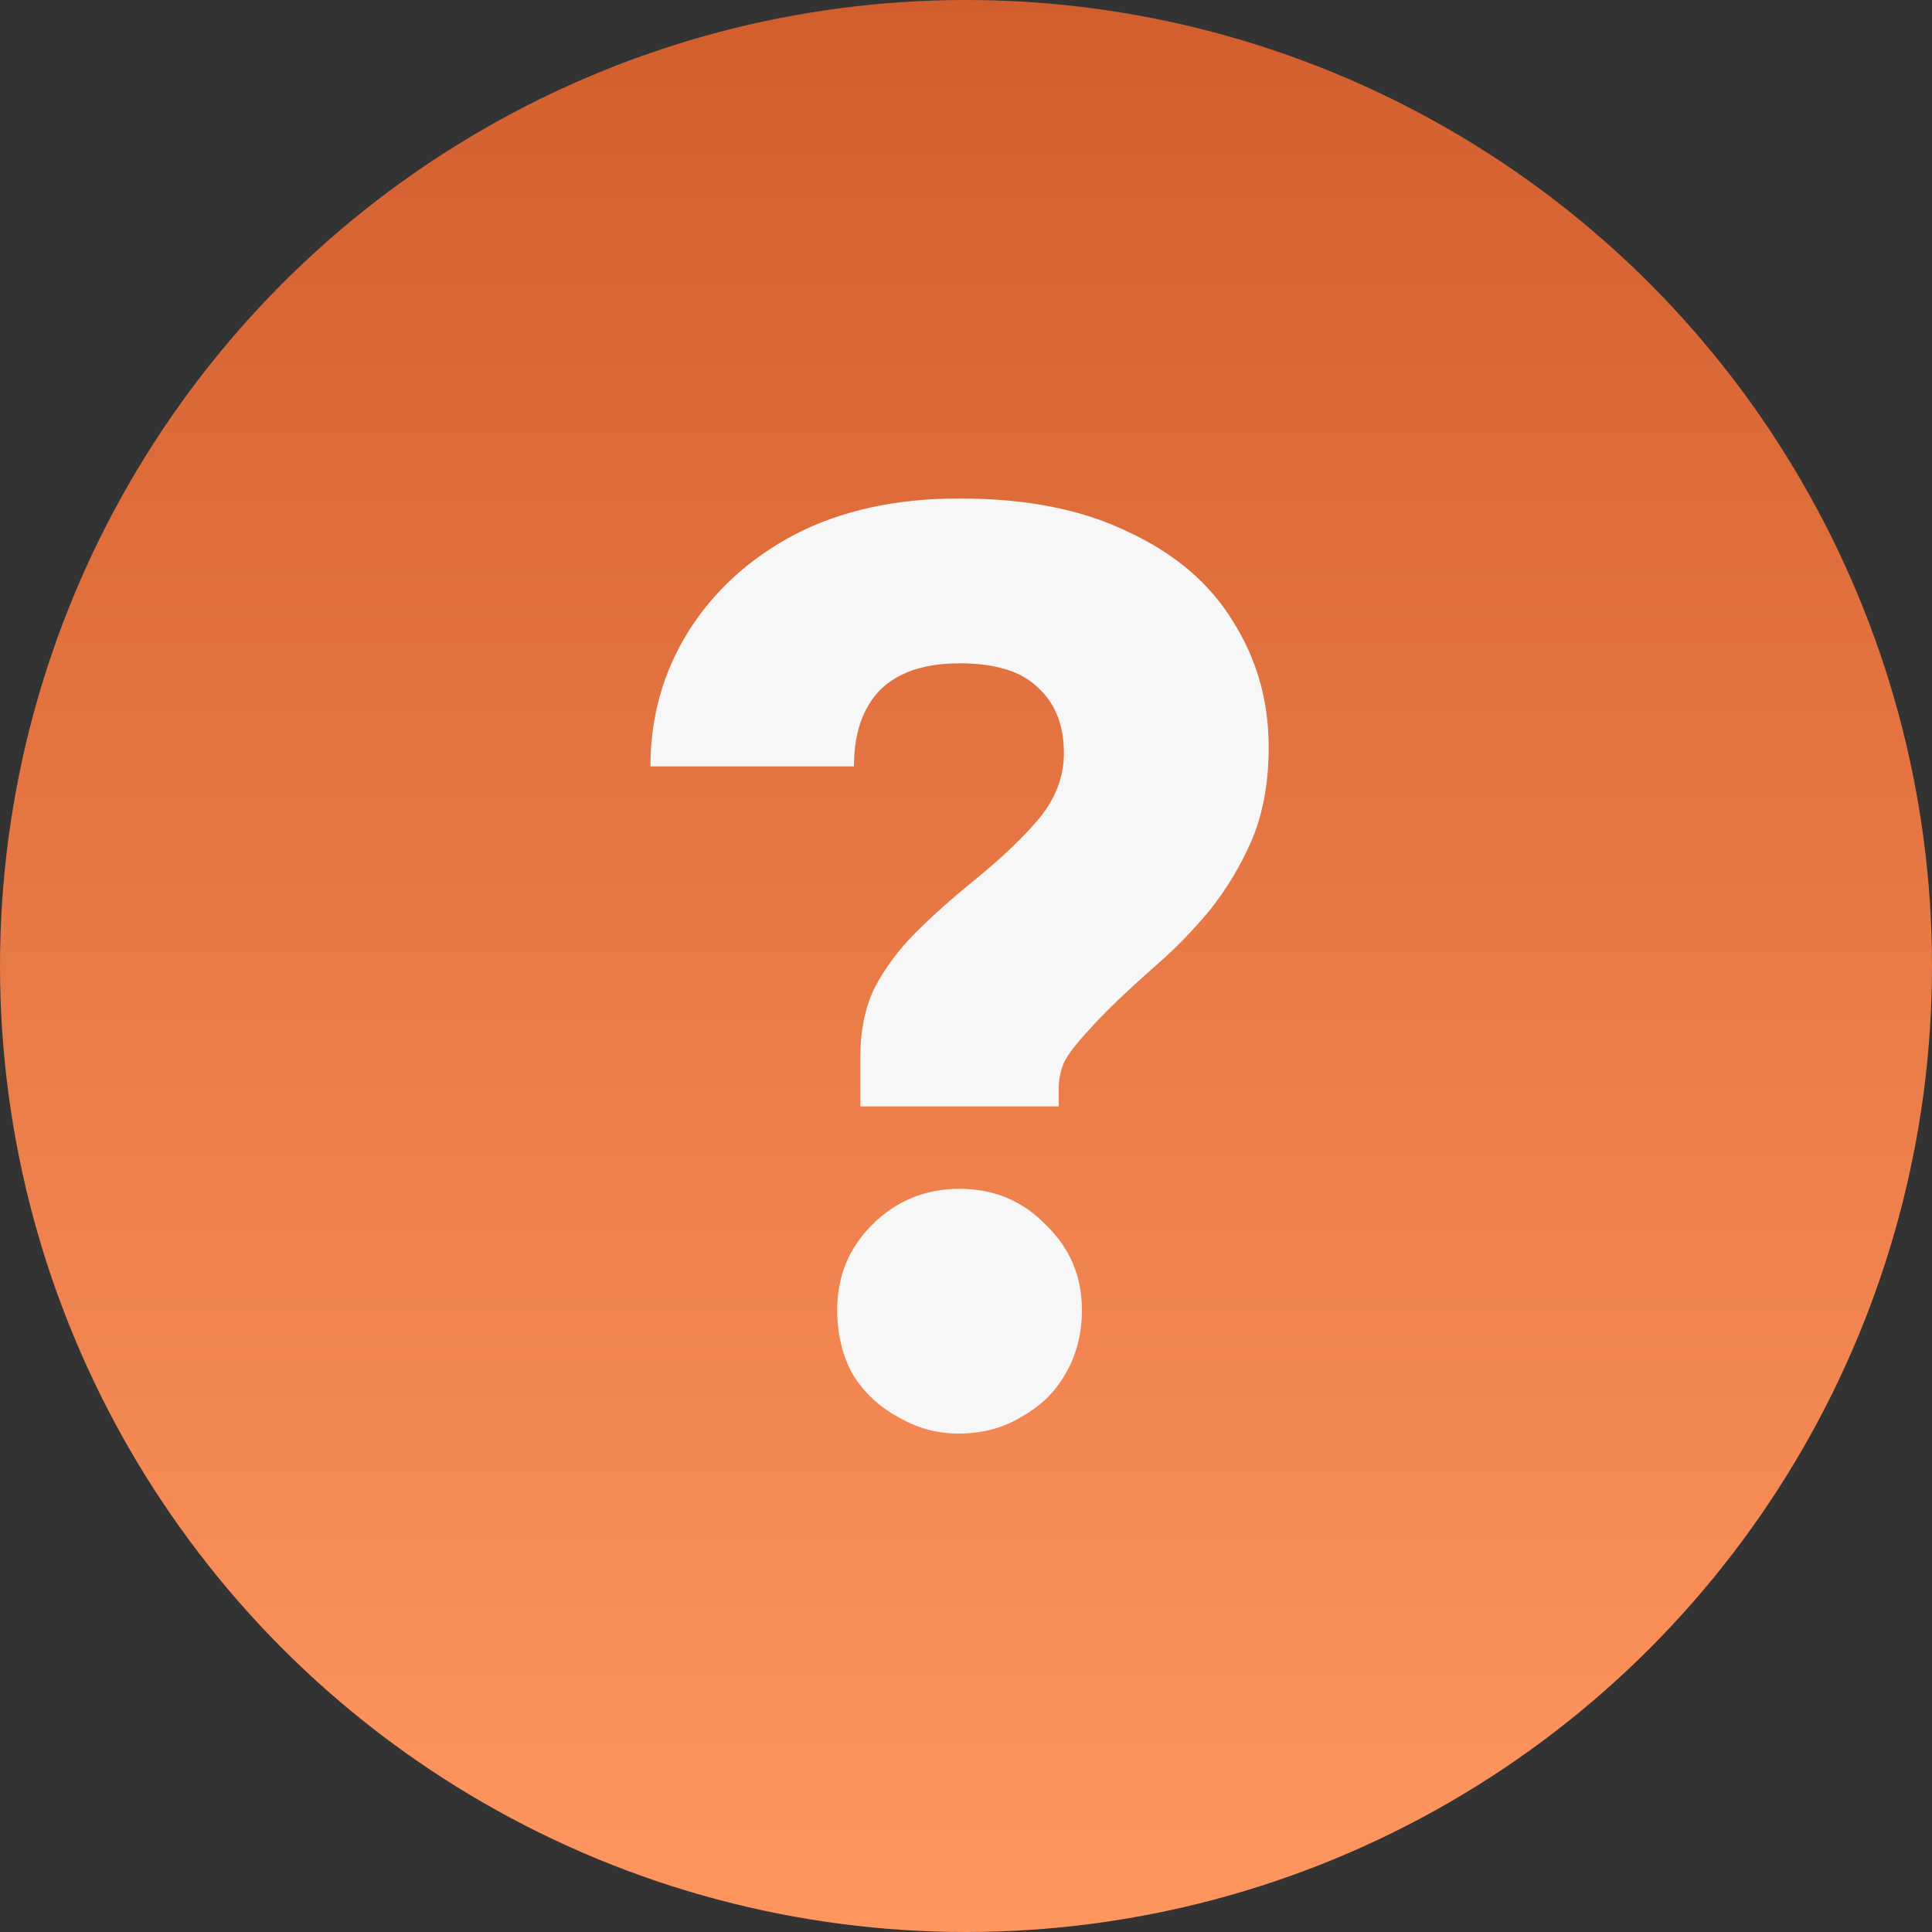
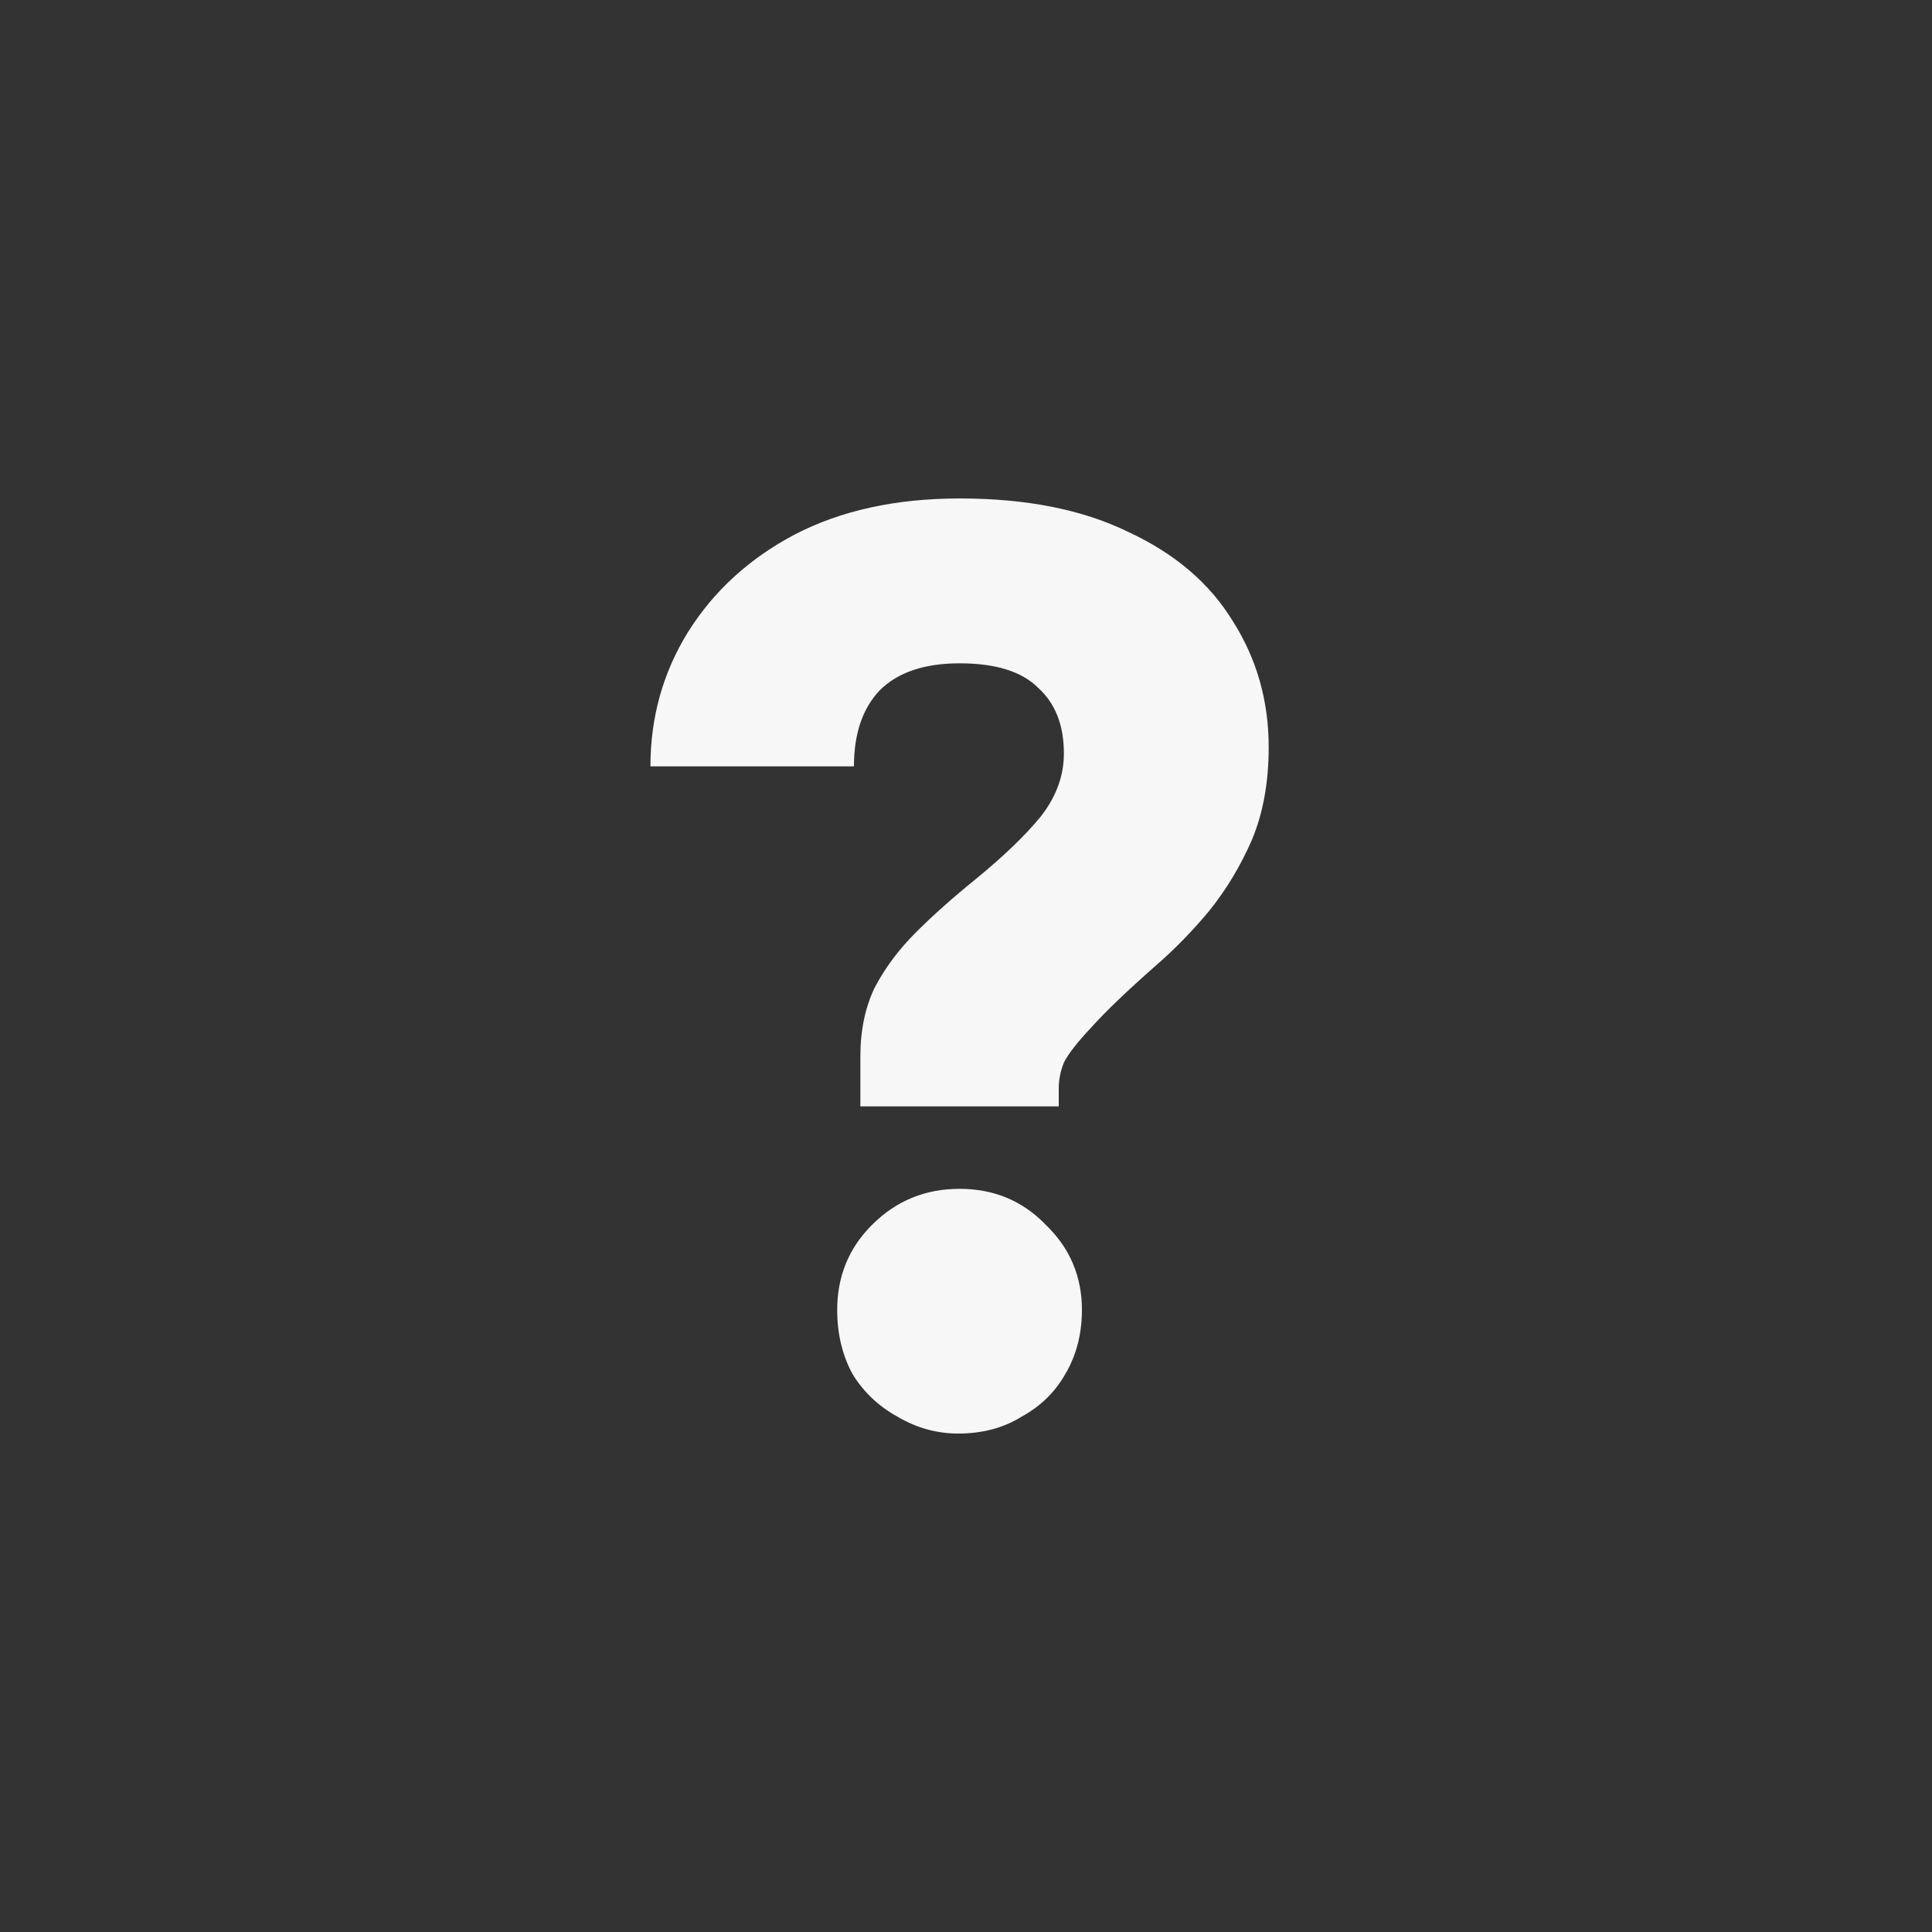
<svg xmlns="http://www.w3.org/2000/svg" width="60" height="60" viewBox="0 0 60 60" fill="none">
  <rect x="0" y="0" width="60" height="60" fill="#333333" stroke="none" />
-   <circle cx="30" cy="30" r="30" fill="url(#paint0_linear_18_46)" />
  <path d="M26.72 34.36V32.8C26.72 32 26.867 31.293 27.16 30.68C27.48 30.067 27.907 29.493 28.44 28.96C28.973 28.427 29.587 27.88 30.28 27.32C31.16 26.6 31.84 25.947 32.32 25.36C32.8 24.747 33.04 24.093 33.04 23.4C33.04 22.52 32.773 21.84 32.24 21.36C31.733 20.853 30.92 20.6 29.8 20.6C28.707 20.6 27.88 20.88 27.32 21.44C26.787 22 26.52 22.787 26.52 23.8H20.2C20.2 22.28 20.587 20.893 21.36 19.64C22.16 18.36 23.267 17.347 24.68 16.6C26.12 15.853 27.827 15.48 29.8 15.48C31.88 15.48 33.627 15.827 35.04 16.52C36.48 17.187 37.56 18.107 38.28 19.28C39.027 20.453 39.4 21.76 39.4 23.2C39.4 24.293 39.227 25.253 38.88 26.08C38.533 26.88 38.093 27.613 37.56 28.28C37.027 28.92 36.467 29.493 35.88 30C34.973 30.8 34.307 31.44 33.88 31.92C33.453 32.373 33.173 32.733 33.04 33C32.933 33.267 32.88 33.533 32.88 33.8V34.36H26.72ZM29.76 44.52C29.093 44.52 28.467 44.347 27.88 44C27.293 43.68 26.827 43.24 26.48 42.68C26.16 42.093 26 41.427 26 40.68C26 39.64 26.36 38.76 27.08 38.04C27.827 37.293 28.733 36.92 29.8 36.92C30.867 36.92 31.76 37.293 32.48 38.04C33.227 38.76 33.6 39.64 33.6 40.68C33.6 41.427 33.427 42.093 33.08 42.68C32.76 43.24 32.307 43.68 31.72 44C31.16 44.347 30.507 44.52 29.76 44.52Z" fill="#F7F7F7" />
  <defs>
    <linearGradient id="paint0_linear_18_46" x1="30" y1="0" x2="30" y2="60" gradientUnits="userSpaceOnUse">
      <stop stop-color="#D25E2D" />
      <stop offset="1" stop-color="#FF9660" />
    </linearGradient>
  </defs>
</svg>